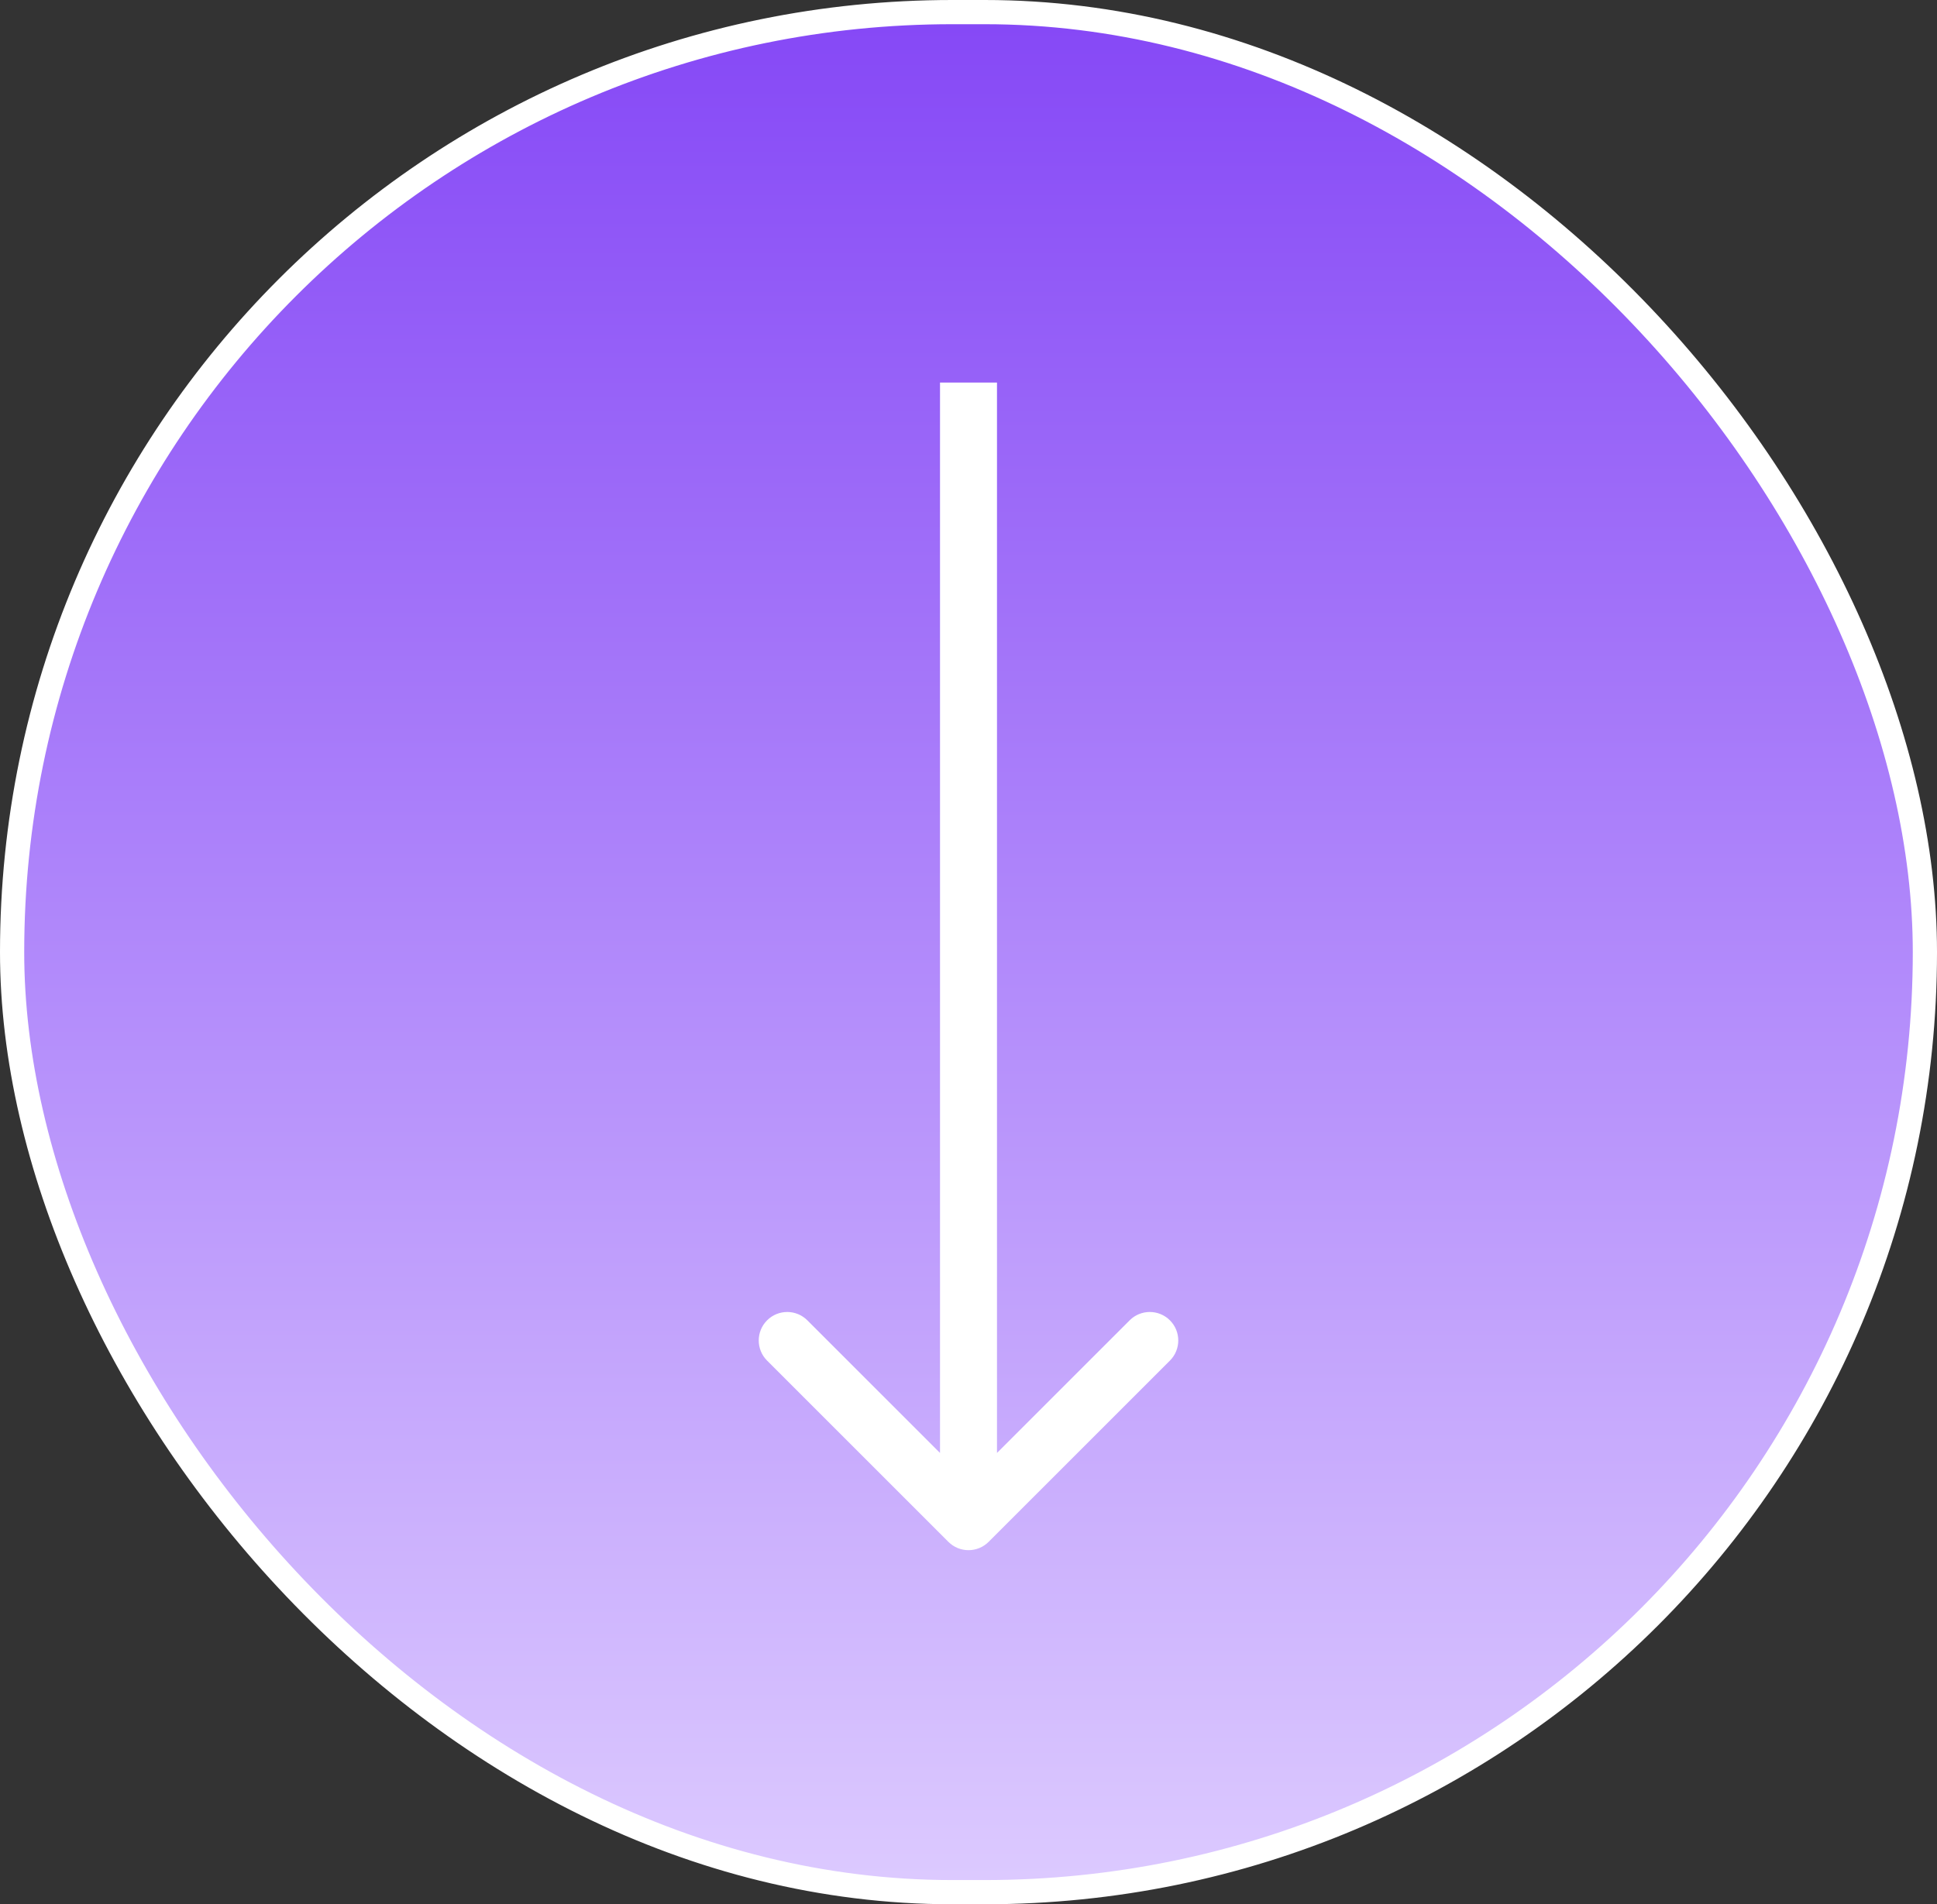
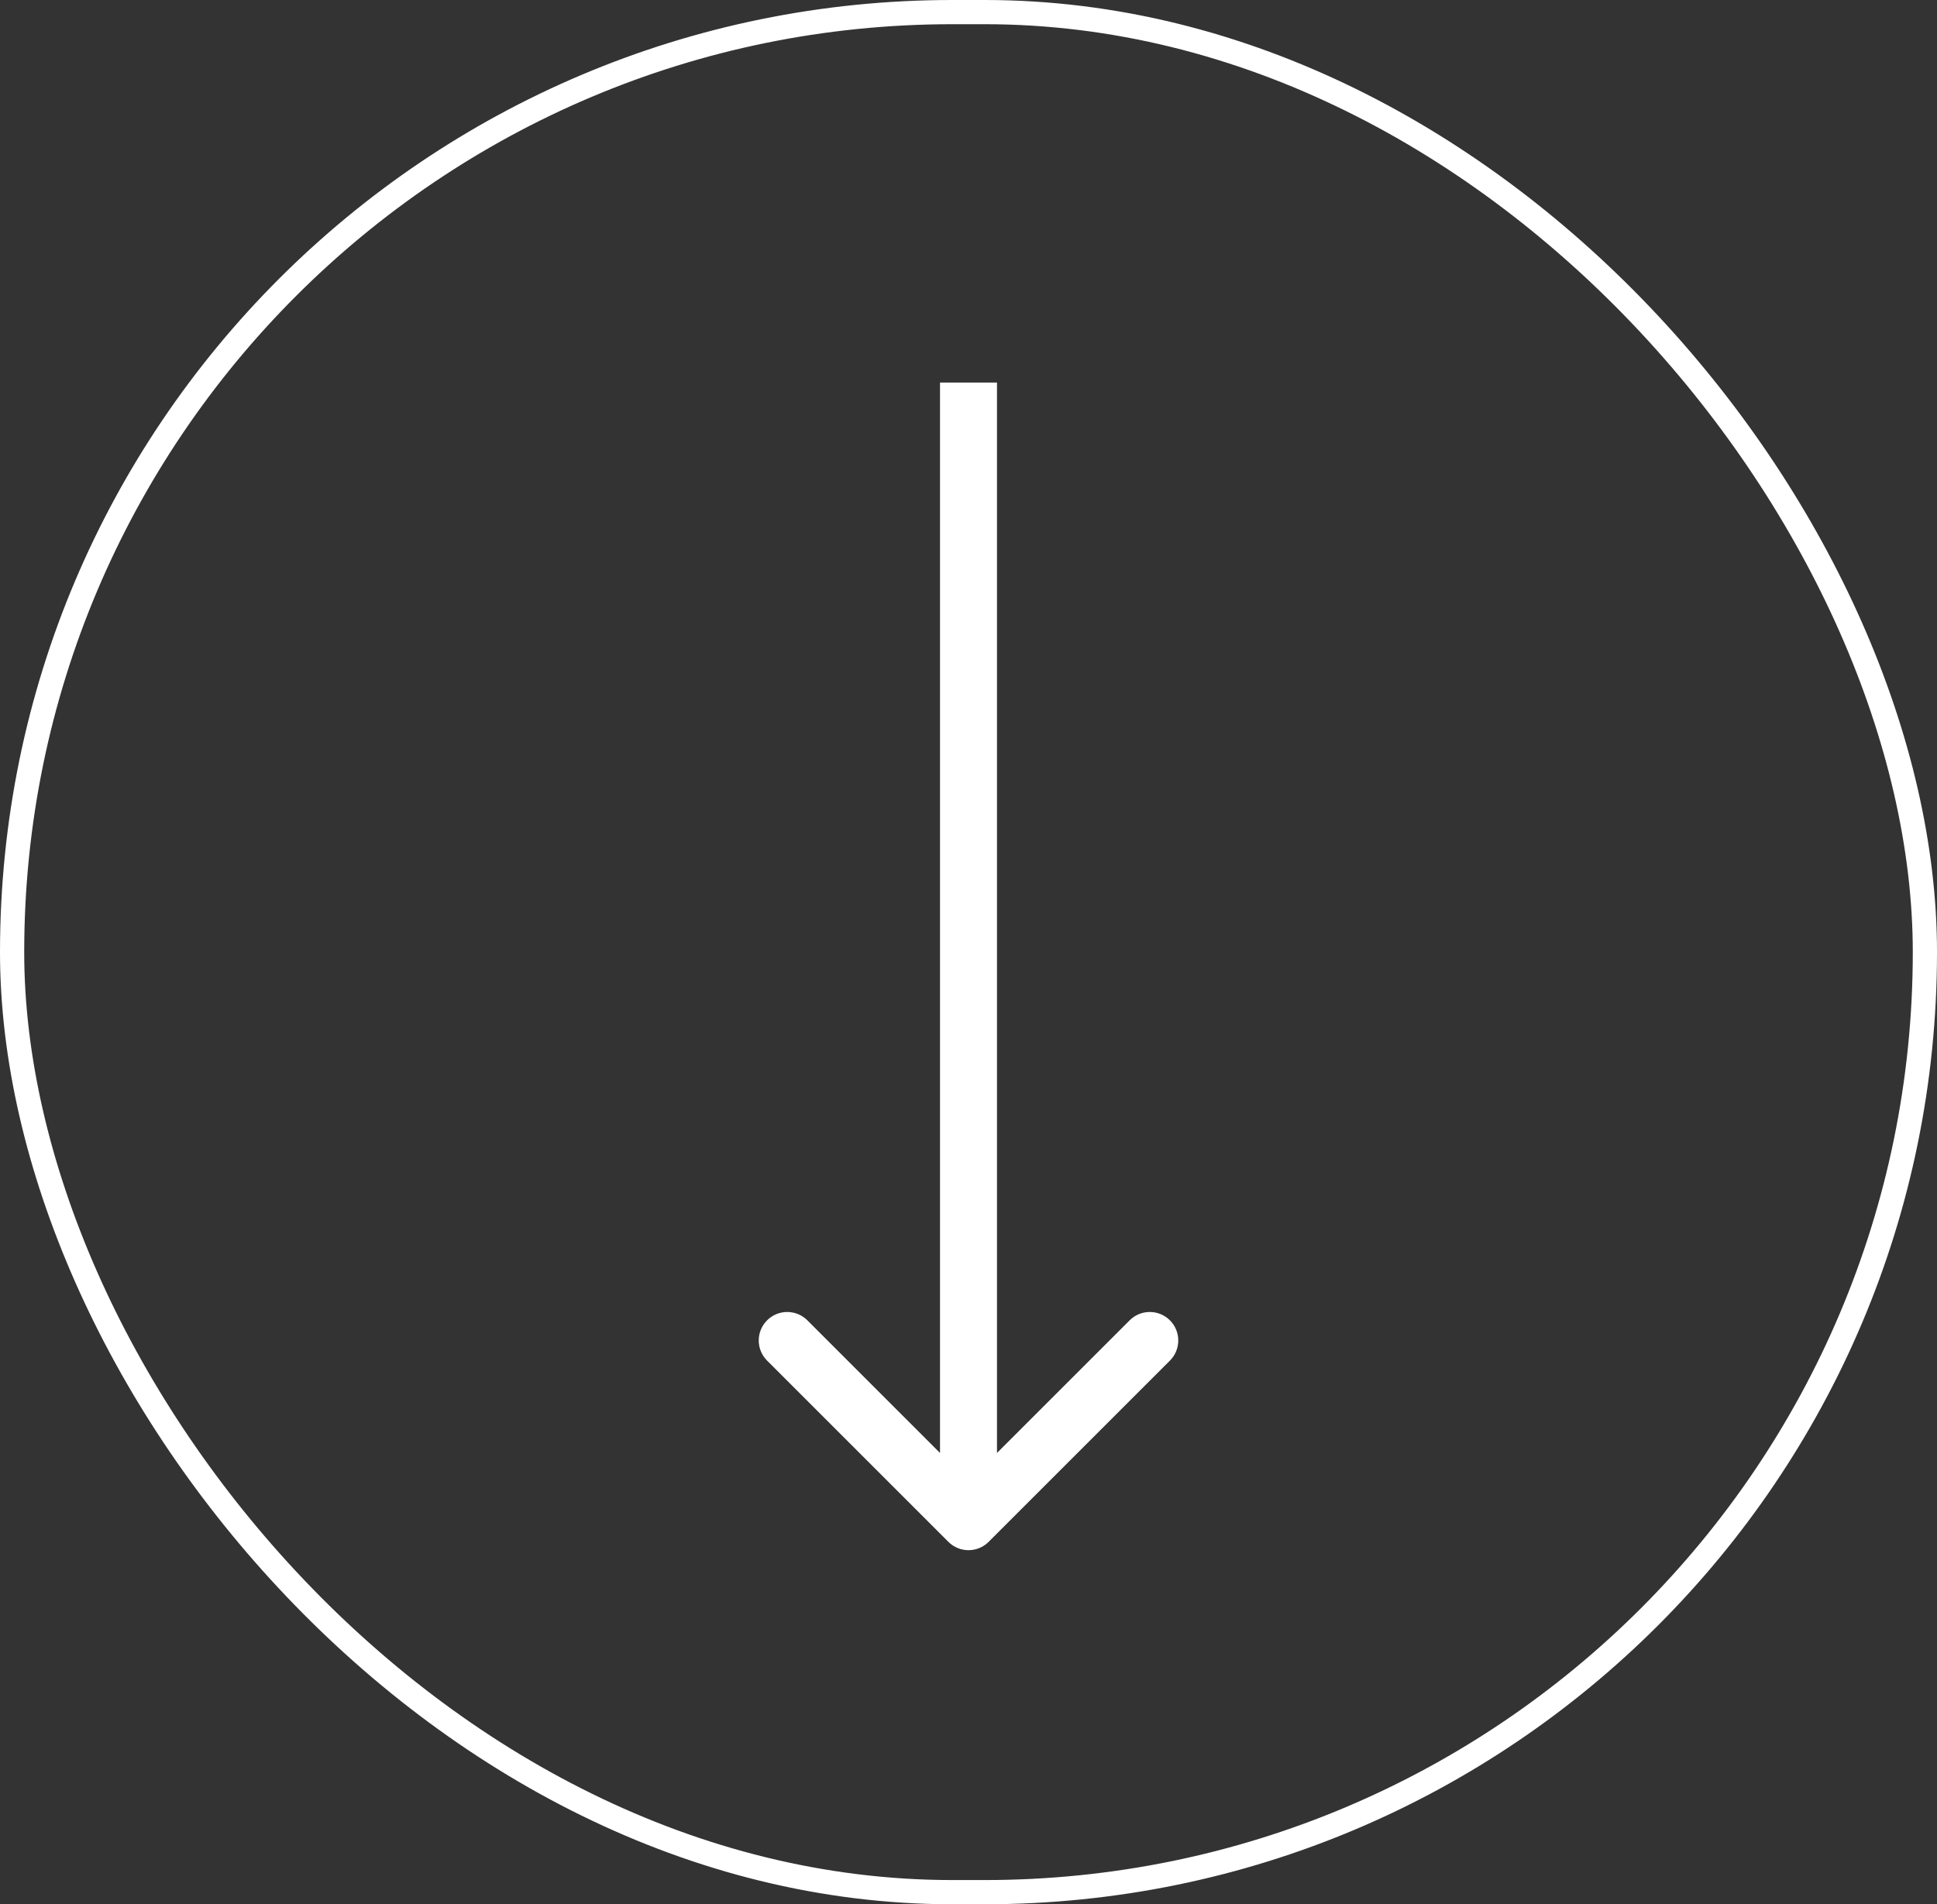
<svg xmlns="http://www.w3.org/2000/svg" width="120" height="118" viewBox="0 0 120 118" fill="none">
  <rect x="0" y="0" width="120" height="118" fill="#333333" stroke="none" />
-   <rect x="0.75" y="0.75" width="118.5" height="116.5" rx="58.25" fill="url(#paint0_linear_477_522)" />
  <rect x="0.75" y="0.75" width="118.5" height="116.5" rx="58.25" stroke="white" stroke-width="1.5" />
  <path d="M58.752 95.542C59.441 96.231 60.559 96.231 61.248 95.542L72.478 84.312C73.168 83.622 73.168 82.505 72.478 81.816C71.789 81.127 70.672 81.127 69.983 81.816L60 91.799L50.017 81.816C49.328 81.127 48.211 81.127 47.522 81.816C46.833 82.505 46.833 83.622 47.522 84.312L58.752 95.542ZM58.235 23.706V94.294H61.765V23.706H58.235Z" fill="white" />
  <defs>
    <linearGradient id="paint0_linear_477_522" x1="60" y1="0" x2="60" y2="118" gradientUnits="userSpaceOnUse">
      <stop stop-color="#8547F6" />
      <stop offset="1" stop-color="#DDCBFF" />
    </linearGradient>
  </defs>
</svg>